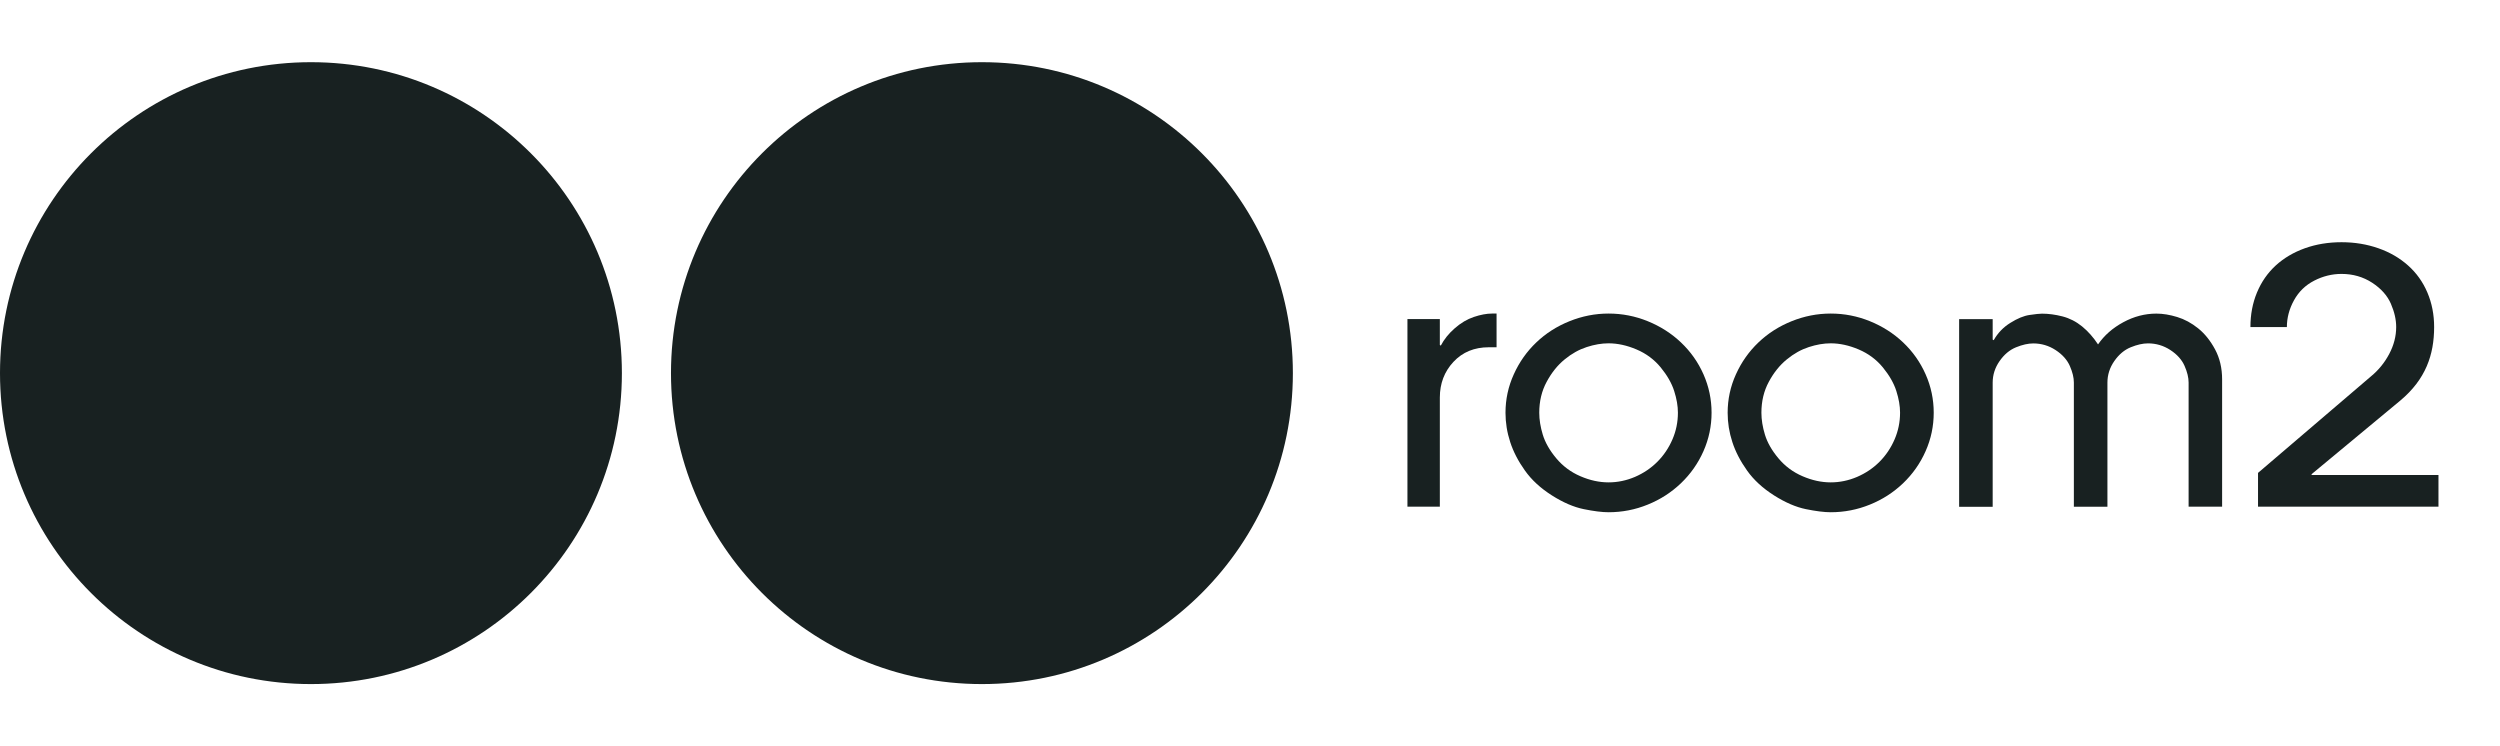
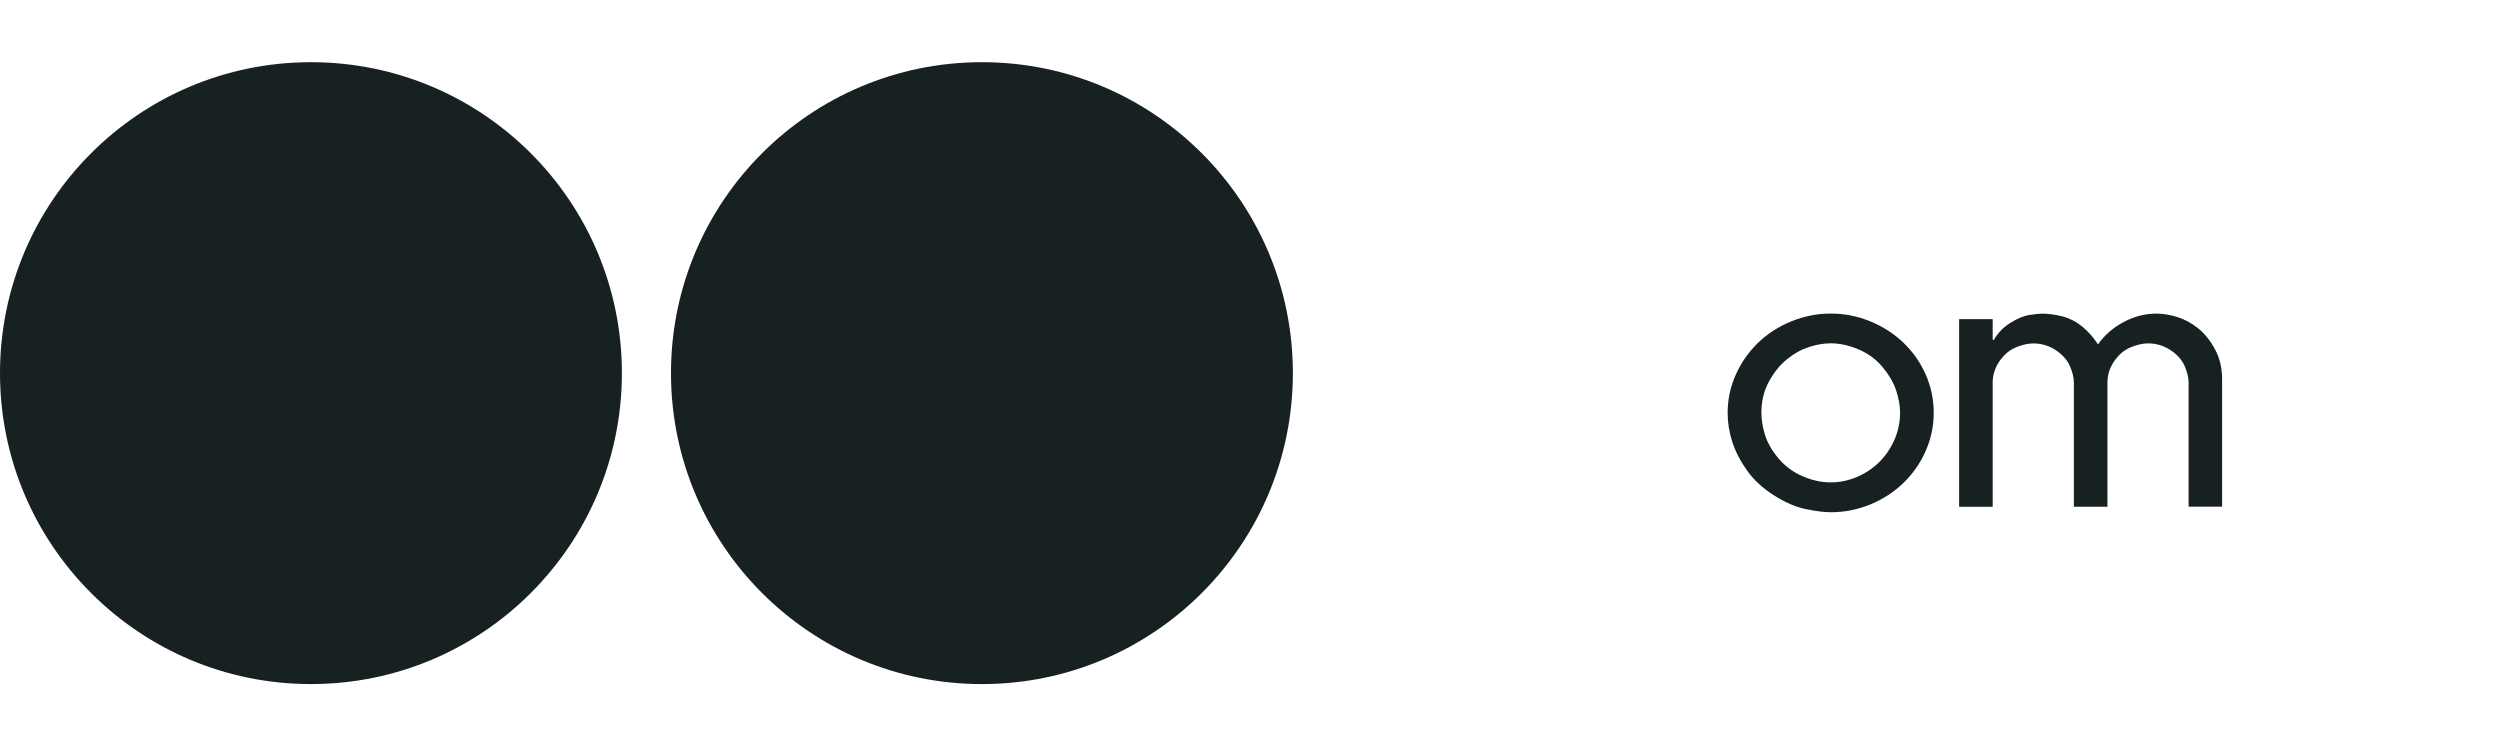
<svg xmlns="http://www.w3.org/2000/svg" width="201" height="60" viewBox="0 0 201 60" fill="none">
  <circle cx="25" cy="30" r="25" fill="#182121" />
  <circle cx="78.947" cy="30" r="25" fill="#182121" />
-   <path d="M119.702 27.92C118.537 27.92 117.59 28.309 116.859 29.092C116.129 29.875 115.763 30.831 115.763 31.959V40.738H113.158V25.652H115.763V27.735L115.84 27.788C116.101 27.286 116.474 26.82 116.96 26.395C117.445 25.969 117.959 25.664 118.497 25.483C119.035 25.303 119.521 25.21 119.958 25.21H120.324V27.92H119.702V27.92Z" fill="#182121" />
-   <path d="M129.328 41.184C128.806 41.184 128.144 41.1 127.333 40.935C126.526 40.77 125.671 40.401 124.768 39.827C123.864 39.253 123.142 38.591 122.604 37.832C122.066 37.077 121.668 36.31 121.42 35.54C121.167 34.765 121.042 33.982 121.042 33.183C121.042 32.107 121.263 31.076 121.709 30.096C122.15 29.116 122.756 28.257 123.519 27.531C124.282 26.8 125.173 26.234 126.189 25.825C127.204 25.415 128.252 25.21 129.328 25.21C130.424 25.21 131.472 25.415 132.479 25.825C133.487 26.234 134.378 26.8 135.149 27.531C135.92 28.261 136.526 29.116 136.96 30.096C137.393 31.076 137.61 32.107 137.61 33.183C137.61 34.259 137.393 35.291 136.96 36.27C136.526 37.254 135.92 38.113 135.149 38.852C134.374 39.59 133.487 40.164 132.479 40.57C131.476 40.979 130.424 41.184 129.328 41.184ZM129.328 38.783C130.059 38.783 130.765 38.635 131.452 38.342C132.138 38.045 132.736 37.643 133.25 37.129C133.764 36.615 134.166 36.017 134.463 35.331C134.76 34.644 134.904 33.93 134.904 33.179C134.904 32.641 134.804 32.059 134.603 31.433C134.402 30.806 134.041 30.176 133.523 29.542C133.001 28.908 132.355 28.426 131.58 28.097C130.805 27.767 130.055 27.603 129.328 27.603C128.77 27.603 128.184 27.703 127.57 27.904C126.952 28.105 126.361 28.434 125.799 28.896C125.233 29.357 124.752 29.955 124.354 30.694C123.953 31.433 123.756 32.264 123.756 33.183C123.756 33.741 123.852 34.331 124.041 34.953C124.234 35.58 124.591 36.21 125.121 36.844C125.651 37.478 126.297 37.96 127.064 38.289C127.827 38.619 128.581 38.783 129.328 38.783Z" fill="#182121" />
  <path d="M147.189 41.184C146.667 41.184 146.004 41.1 145.193 40.935C144.387 40.77 143.532 40.401 142.628 39.827C141.725 39.253 141.002 38.591 140.464 37.832C139.927 37.077 139.529 36.31 139.28 35.54C139.027 34.765 138.903 33.982 138.903 33.183C138.903 32.107 139.124 31.076 139.569 30.096C140.011 29.116 140.617 28.257 141.38 27.531C142.143 26.8 143.034 26.234 144.049 25.825C145.065 25.415 146.113 25.21 147.189 25.21C148.285 25.21 149.332 25.415 150.34 25.825C151.348 26.234 152.239 26.8 153.01 27.531C153.78 28.261 154.387 29.116 154.82 30.096C155.254 31.076 155.471 32.107 155.471 33.183C155.471 34.259 155.254 35.291 154.82 36.27C154.387 37.254 153.78 38.113 153.01 38.852C152.235 39.59 151.348 40.164 150.34 40.57C149.332 40.979 148.285 41.184 147.189 41.184ZM147.189 38.783C147.919 38.783 148.626 38.635 149.312 38.342C149.999 38.045 150.597 37.643 151.111 37.129C151.625 36.615 152.026 36.017 152.323 35.331C152.62 34.644 152.765 33.93 152.765 33.179C152.765 32.641 152.664 32.059 152.464 31.433C152.263 30.806 151.902 30.176 151.384 29.542C150.862 28.908 150.216 28.426 149.441 28.097C148.666 27.767 147.915 27.603 147.189 27.603C146.631 27.603 146.045 27.703 145.43 27.904C144.812 28.105 144.222 28.434 143.66 28.896C143.094 29.357 142.612 29.955 142.215 30.694C141.813 31.433 141.617 32.264 141.617 33.183C141.617 33.741 141.713 34.331 141.902 34.953C142.094 35.58 142.452 36.21 142.982 36.844C143.511 37.478 144.158 37.96 144.925 38.289C145.687 38.619 146.442 38.783 147.189 38.783Z" fill="#182121" />
  <path d="M178.662 40.738H175.964V30.758C175.964 30.357 175.856 29.911 175.639 29.418C175.422 28.924 175.041 28.498 174.495 28.141C173.945 27.784 173.347 27.607 172.7 27.607C172.287 27.607 171.825 27.711 171.311 27.92C170.798 28.129 170.36 28.498 169.991 29.028C169.621 29.558 169.437 30.136 169.437 30.762V40.742H166.739V30.762C166.739 30.361 166.631 29.915 166.414 29.422C166.197 28.928 165.816 28.502 165.27 28.145C164.72 27.788 164.121 27.611 163.475 27.611C163.062 27.611 162.6 27.715 162.086 27.924C161.572 28.133 161.135 28.502 160.765 29.032C160.396 29.562 160.211 30.14 160.211 30.766V40.746H157.514V25.66H160.211V27.302L160.292 27.354C160.617 26.78 161.058 26.314 161.629 25.961C162.195 25.604 162.712 25.391 163.178 25.323C163.644 25.255 163.977 25.218 164.178 25.218C164.7 25.218 165.246 25.291 165.824 25.439C166.398 25.588 166.924 25.857 167.401 26.246C167.879 26.636 168.305 27.117 168.682 27.691C169.184 26.961 169.862 26.367 170.717 25.905C171.572 25.443 172.456 25.214 173.375 25.214C173.897 25.214 174.455 25.307 175.045 25.487C175.639 25.668 176.201 25.973 176.731 26.399C177.261 26.824 177.714 27.39 178.092 28.093C178.469 28.795 178.658 29.598 178.658 30.502V40.738H178.662Z" fill="#182121" />
-   <path d="M185.868 38.189L185.84 38.133L192.99 32.2C195.021 30.497 195.704 28.53 195.704 26.294C195.704 25.295 195.523 24.371 195.162 23.52C194.8 22.669 194.282 21.943 193.608 21.344C192.934 20.742 192.139 20.281 191.219 19.959C190.3 19.638 189.317 19.474 188.261 19.474C187.205 19.474 186.225 19.634 185.314 19.959C184.407 20.285 183.624 20.746 182.97 21.344C182.315 21.947 181.813 22.669 181.46 23.52C181.107 24.371 180.934 25.295 180.934 26.294H183.865C183.865 25.556 184.054 24.837 184.435 24.146C184.816 23.452 185.358 22.926 186.061 22.565C186.763 22.203 187.498 22.023 188.257 22.023C189.176 22.023 189.995 22.26 190.718 22.729C191.44 23.199 191.942 23.765 192.227 24.419C192.512 25.078 192.653 25.7 192.653 26.29C192.653 27.029 192.468 27.752 192.095 28.454C191.725 29.157 191.235 29.759 190.629 30.257L181.545 38.02V40.738H196.053V38.189H185.868V38.189Z" fill="#182121" />
</svg>